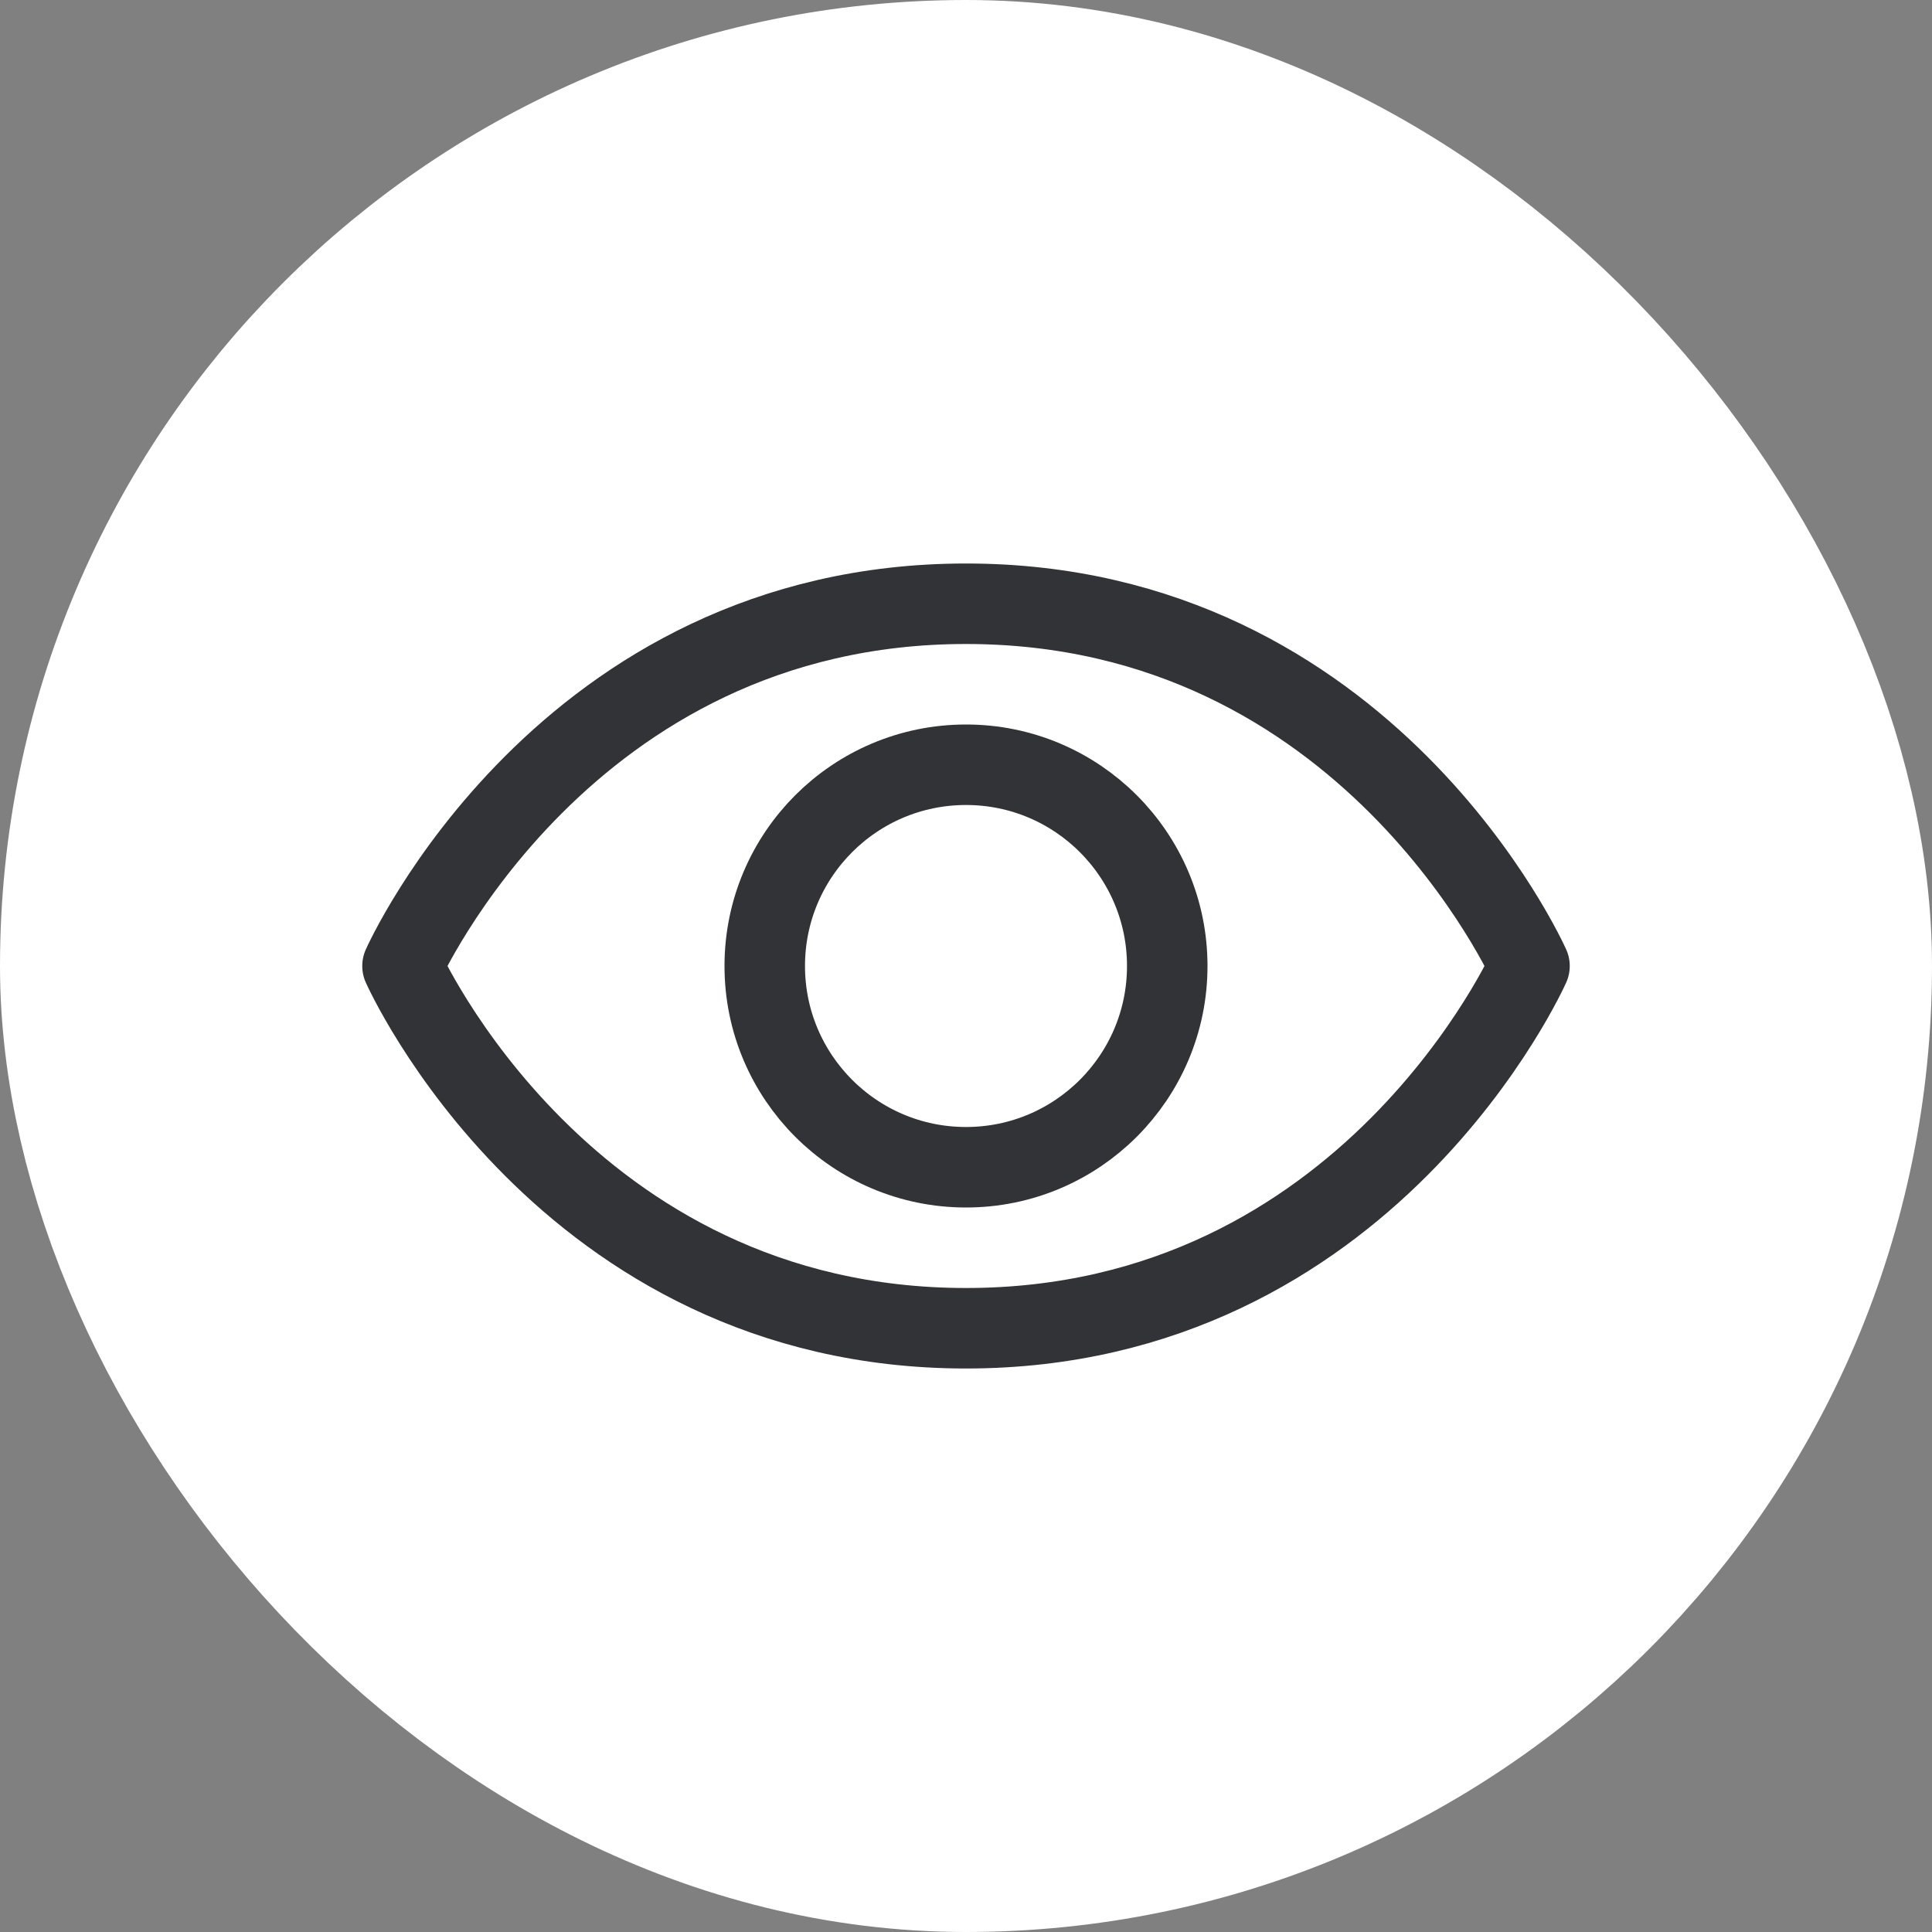
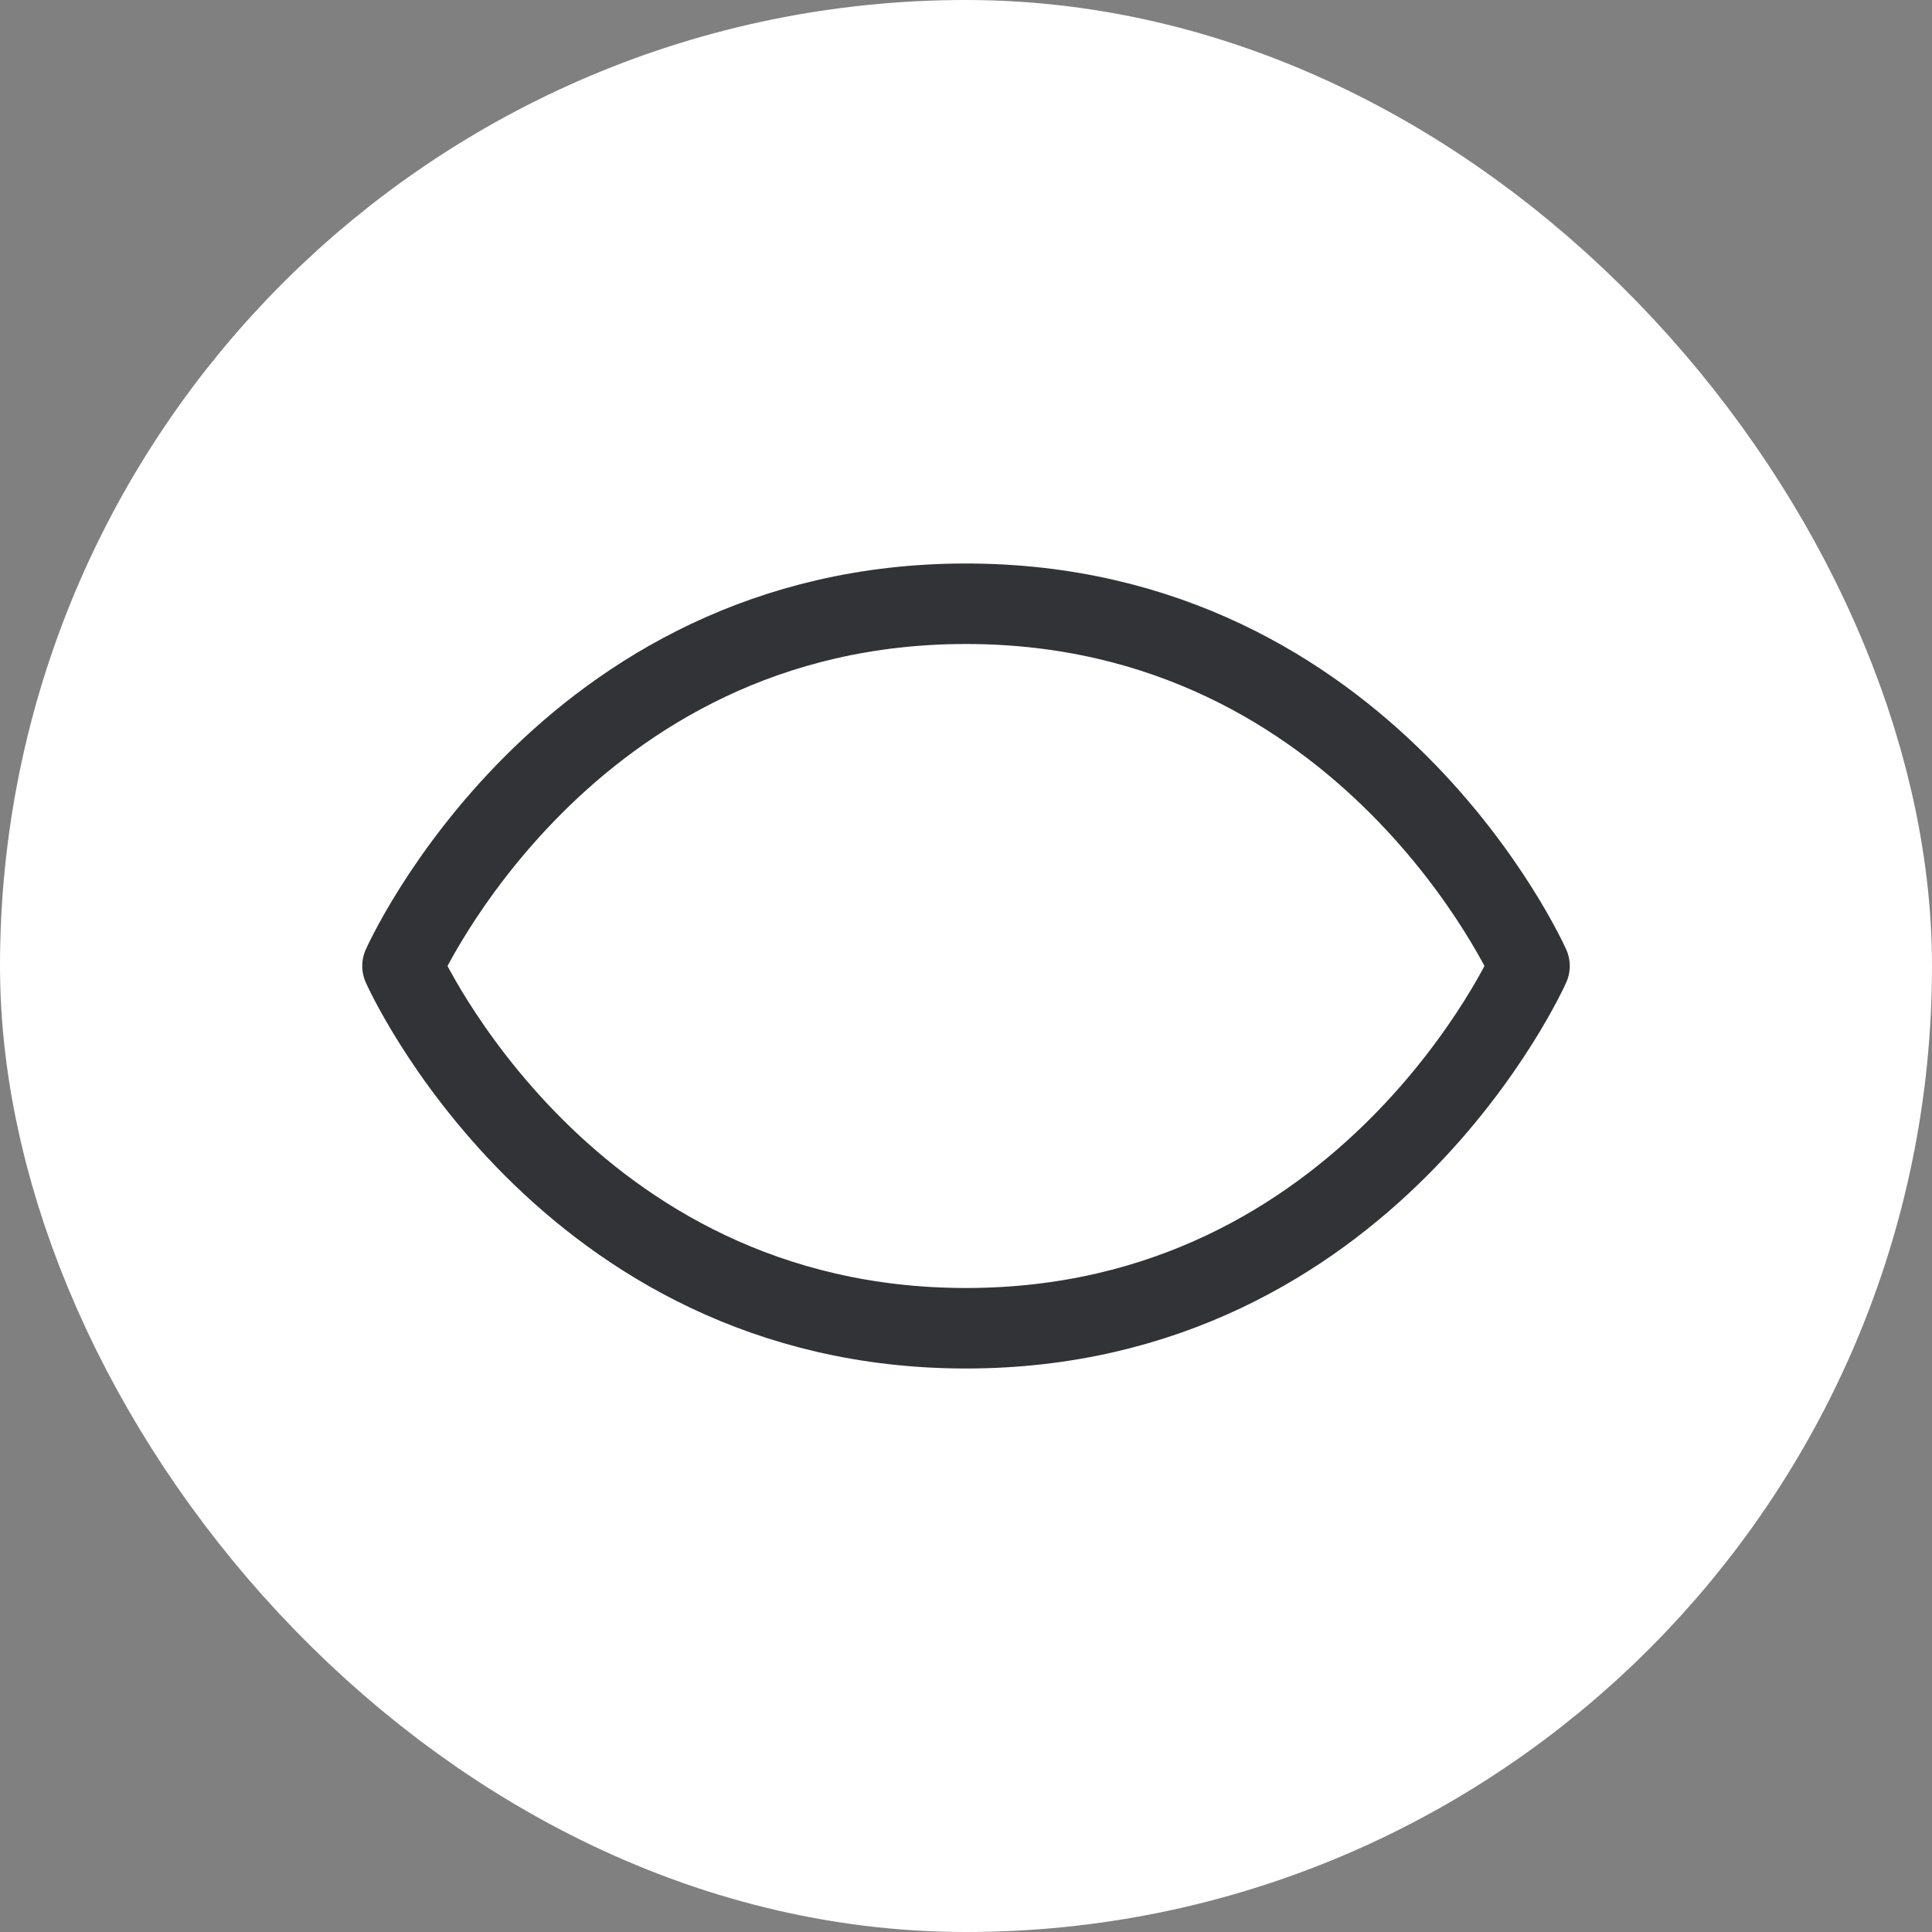
<svg xmlns="http://www.w3.org/2000/svg" width="36" height="36" viewBox="0 0 36 36" fill="none">
  <rect x="0" y="0" width="36" height="36" fill="#808080" stroke="none" />
  <rect x="3" y="3" width="30" height="30" rx="15" fill="white" />
  <rect x="3" y="3" width="30" height="30" rx="15" stroke="white" stroke-width="6" />
  <path d="M18 11.25C10.5 11.25 7.5 18 7.5 18C7.5 18 10.5 24.75 18 24.75C25.5 24.75 28.5 18 28.5 18C28.5 18 25.5 11.25 18 11.25Z" stroke="#323337" stroke-width="1.5" stroke-linecap="round" stroke-linejoin="round" />
-   <path d="M18 21.75C20.071 21.75 21.75 20.071 21.75 18C21.75 15.929 20.071 14.25 18 14.25C15.929 14.25 14.25 15.929 14.25 18C14.25 20.071 15.929 21.75 18 21.75Z" stroke="#323337" stroke-width="1.5" stroke-linecap="round" stroke-linejoin="round" />
</svg>